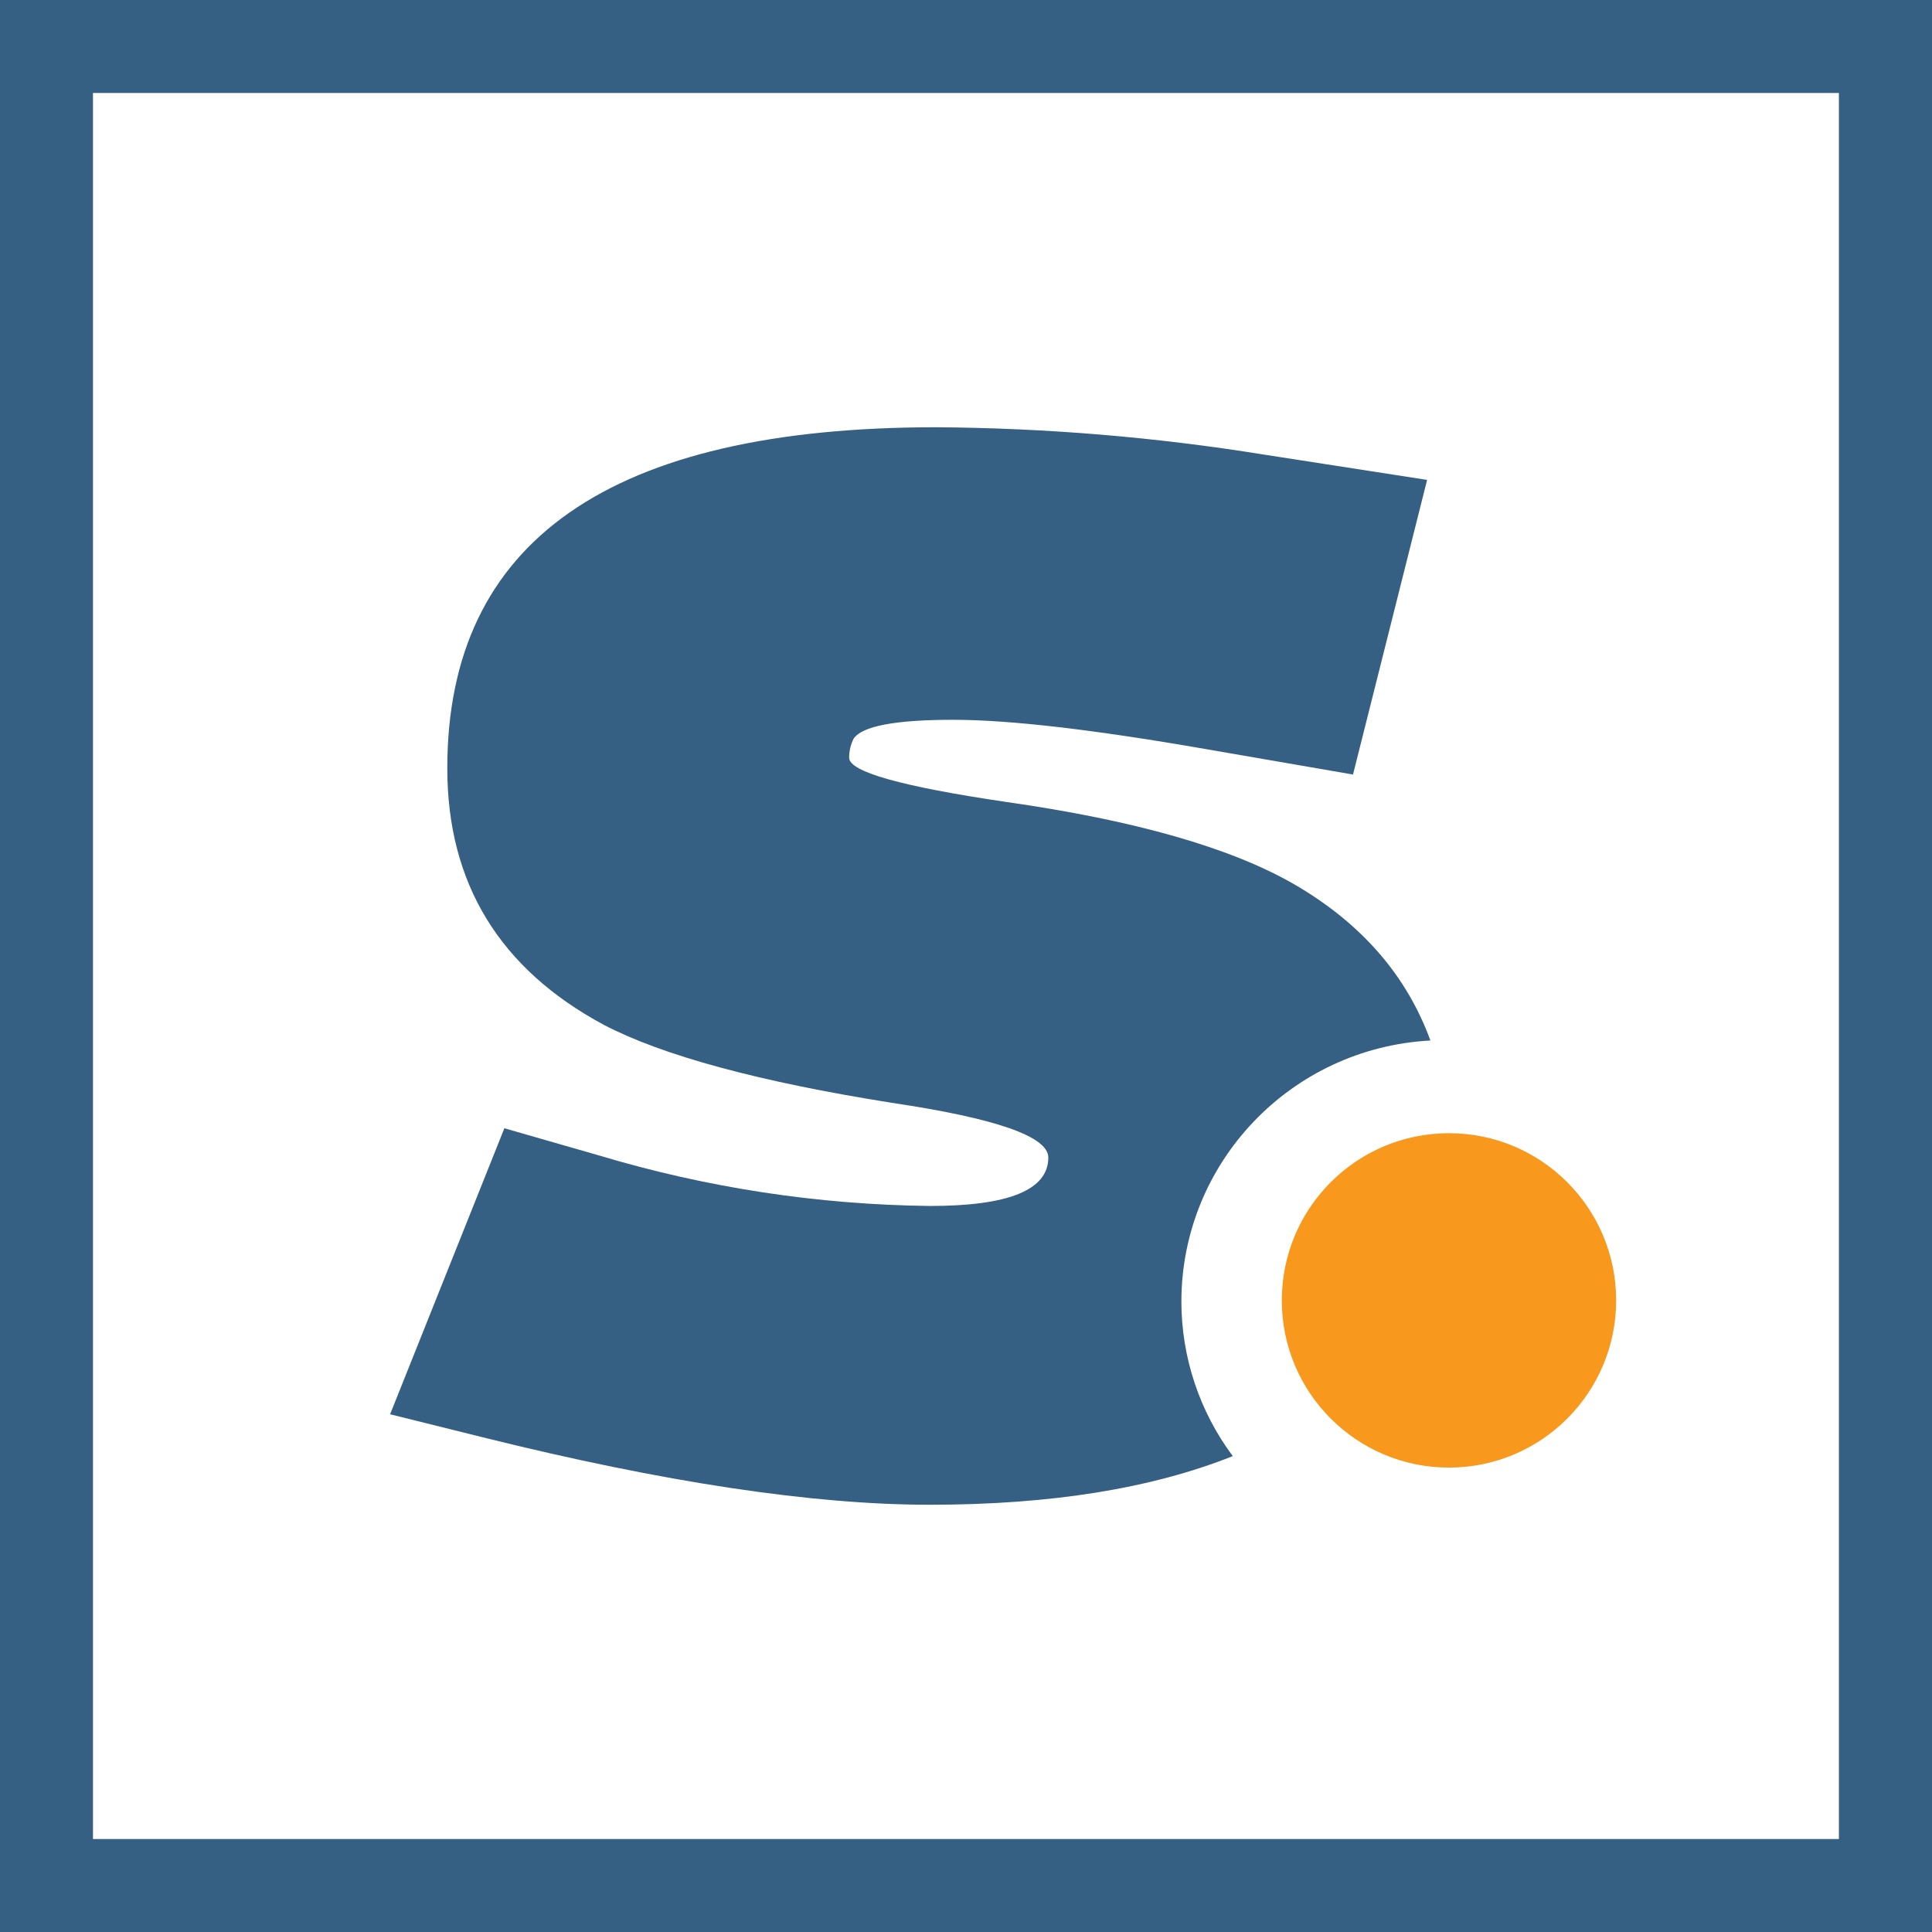
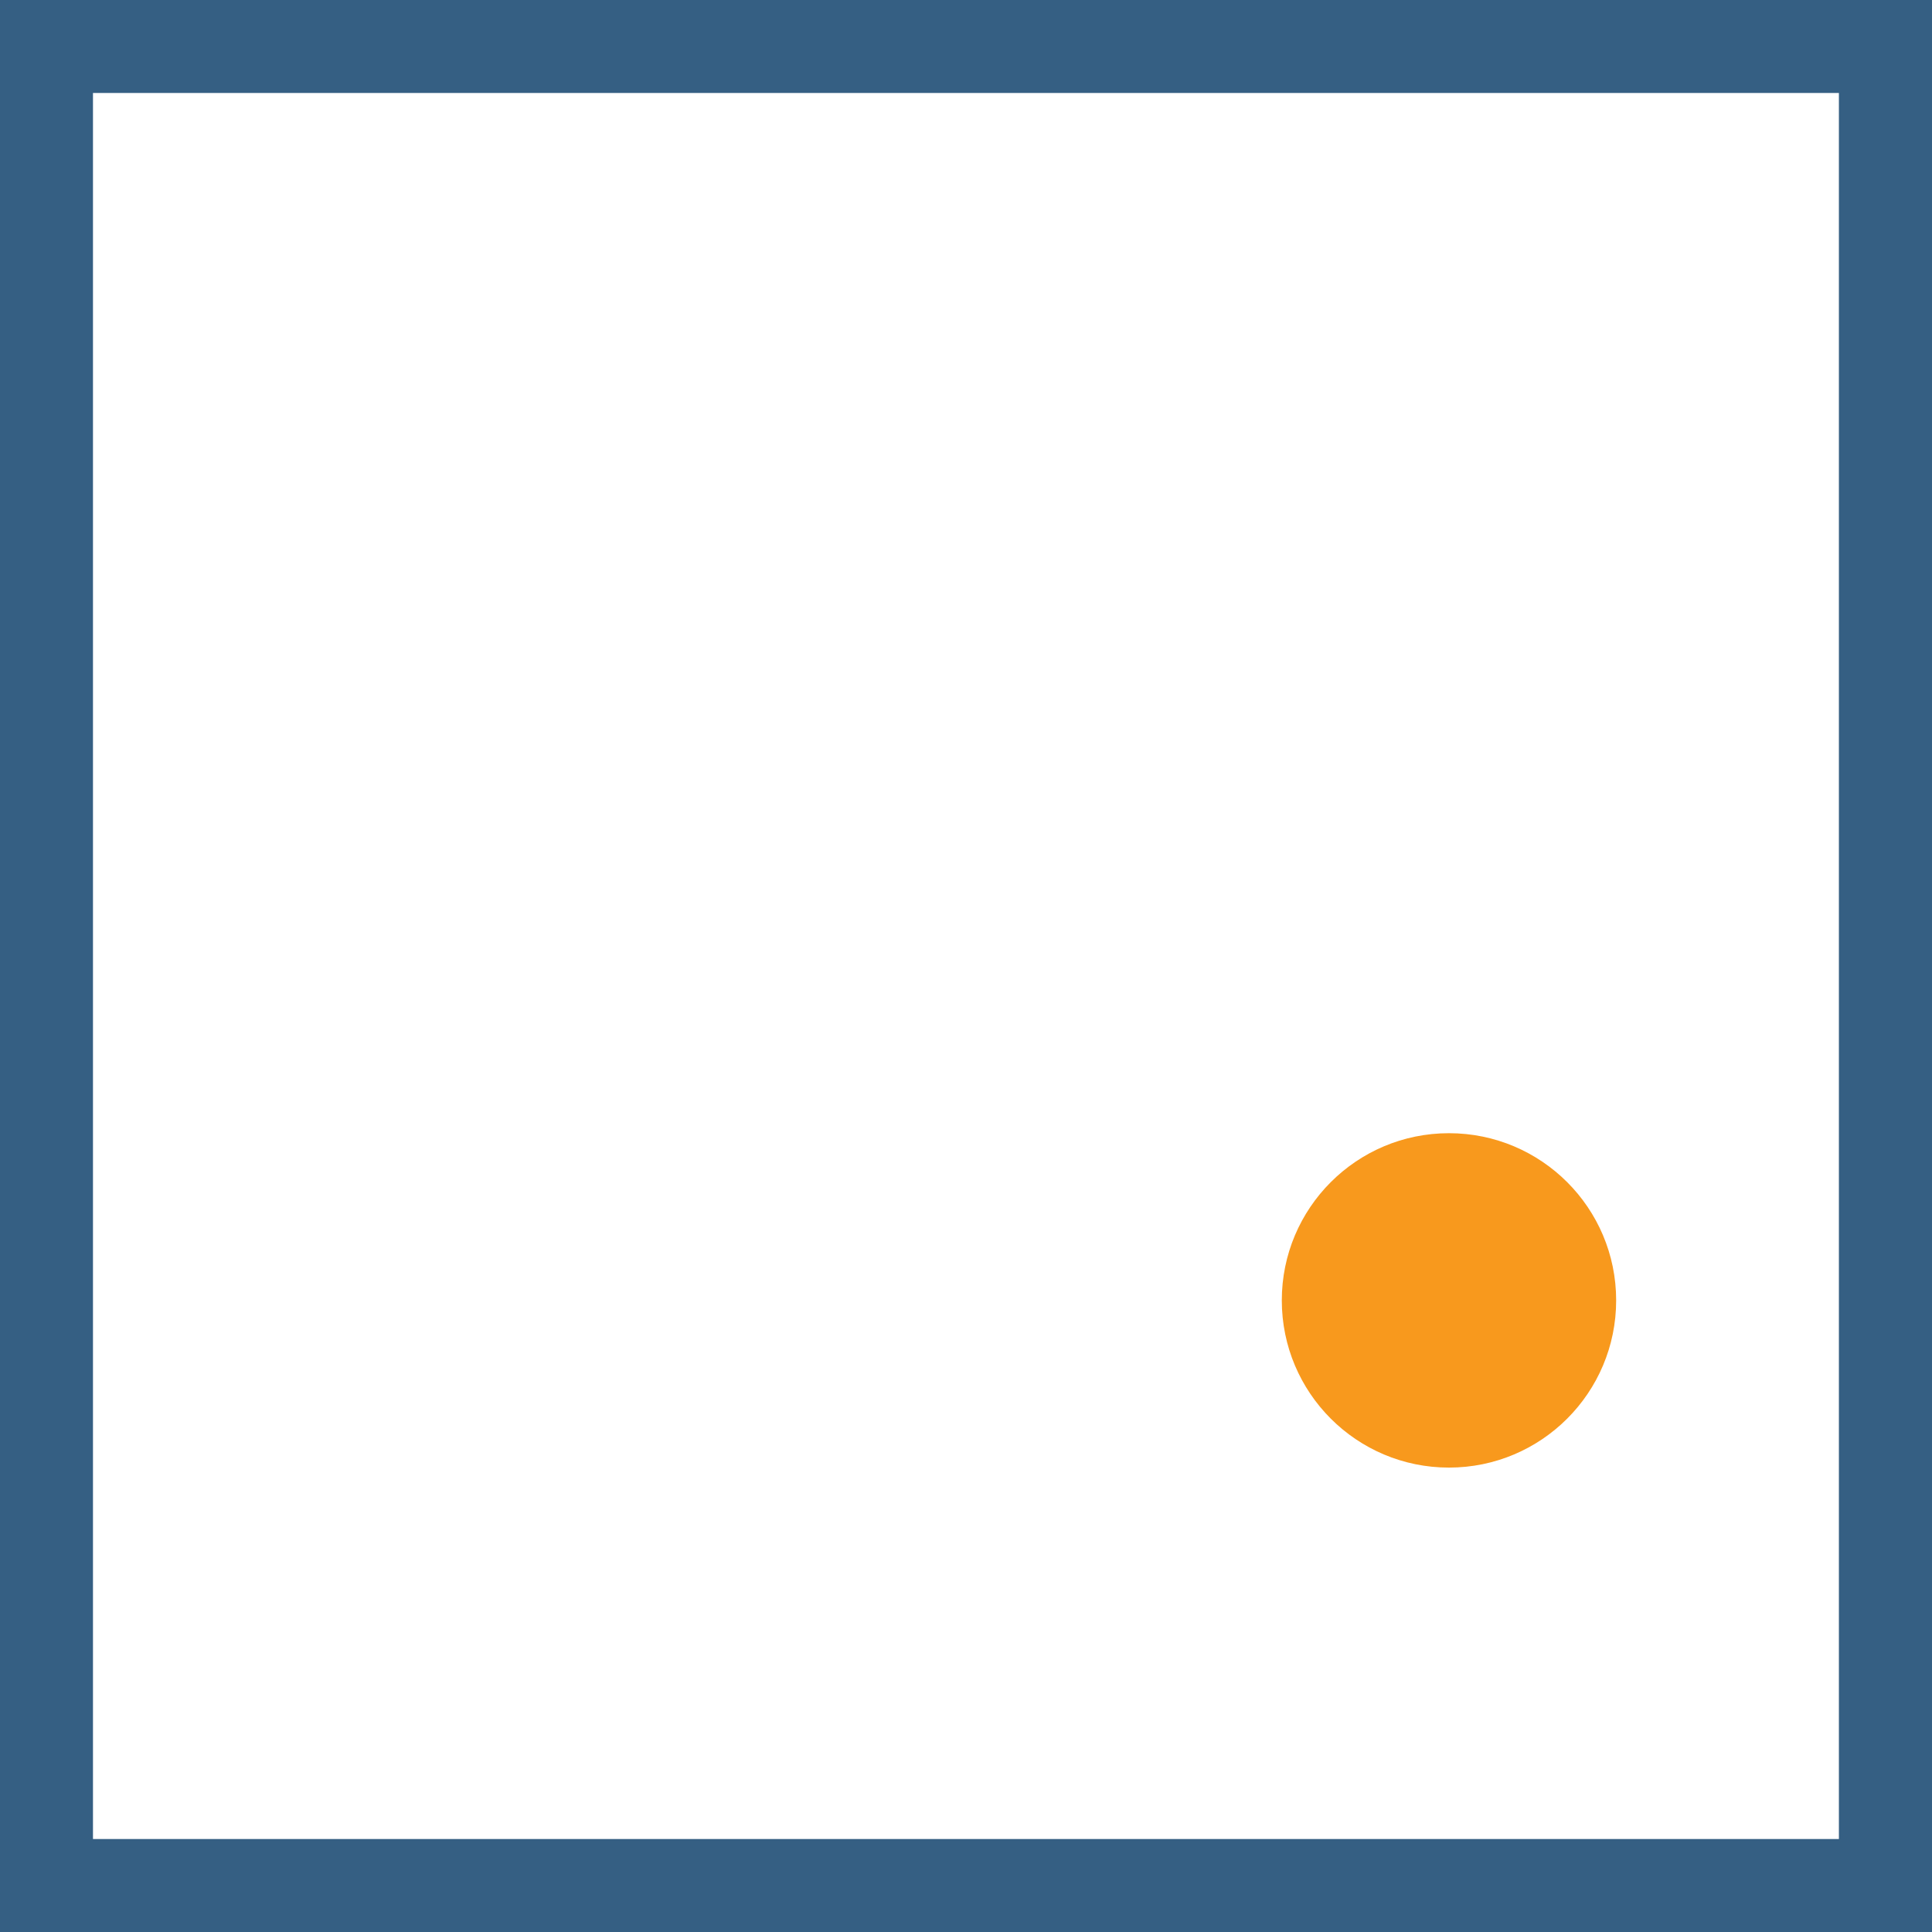
<svg xmlns="http://www.w3.org/2000/svg" width="48" height="48" viewBox="0 0 48 48" fill="none">
  <rect width="48" height="48" fill="white" />
-   <path d="M29.351 32.332C29.357 28.881 32.073 26.036 35.538 25.851C34.948 24.234 33.821 22.933 32.139 21.961C30.562 21.056 28.179 20.377 24.989 19.923C22.394 19.54 21.097 19.174 21.097 18.826C21.096 18.662 21.133 18.5 21.207 18.353C21.417 18.04 22.241 17.883 23.679 17.883C25.082 17.883 27.185 18.127 29.987 18.616L33.615 19.243L35.456 11.923L31.408 11.295C28.713 10.86 25.989 10.633 23.259 10.615C15.162 10.615 11.113 13.439 11.113 19.086C11.113 21.944 12.41 24.07 15.005 25.464C16.477 26.23 18.86 26.875 22.155 27.399C24.748 27.784 26.045 28.237 26.045 28.759C26.045 29.562 25.064 29.963 23.101 29.962C20.321 29.93 17.559 29.509 14.897 28.711L12.531 28.031L9.692 35.137L12.005 35.712C16.491 36.827 20.189 37.385 23.101 37.385C26.118 37.385 28.614 36.979 30.628 36.177C29.799 35.065 29.351 33.716 29.351 32.332Z" fill="#355F83" />
  <path d="M35.999 36.462C38.294 36.462 40.153 34.602 40.153 32.308C40.153 30.014 38.294 28.154 35.999 28.154C33.705 28.154 31.846 30.014 31.846 32.308C31.846 34.602 33.705 36.462 35.999 36.462Z" fill="#F8991D" />
  <path fill-rule="evenodd" clip-rule="evenodd" d="M0 48H48V0H0V48ZM45.687 45.69H2.31V2.31H45.687V45.69Z" fill="#355F83" />
</svg>